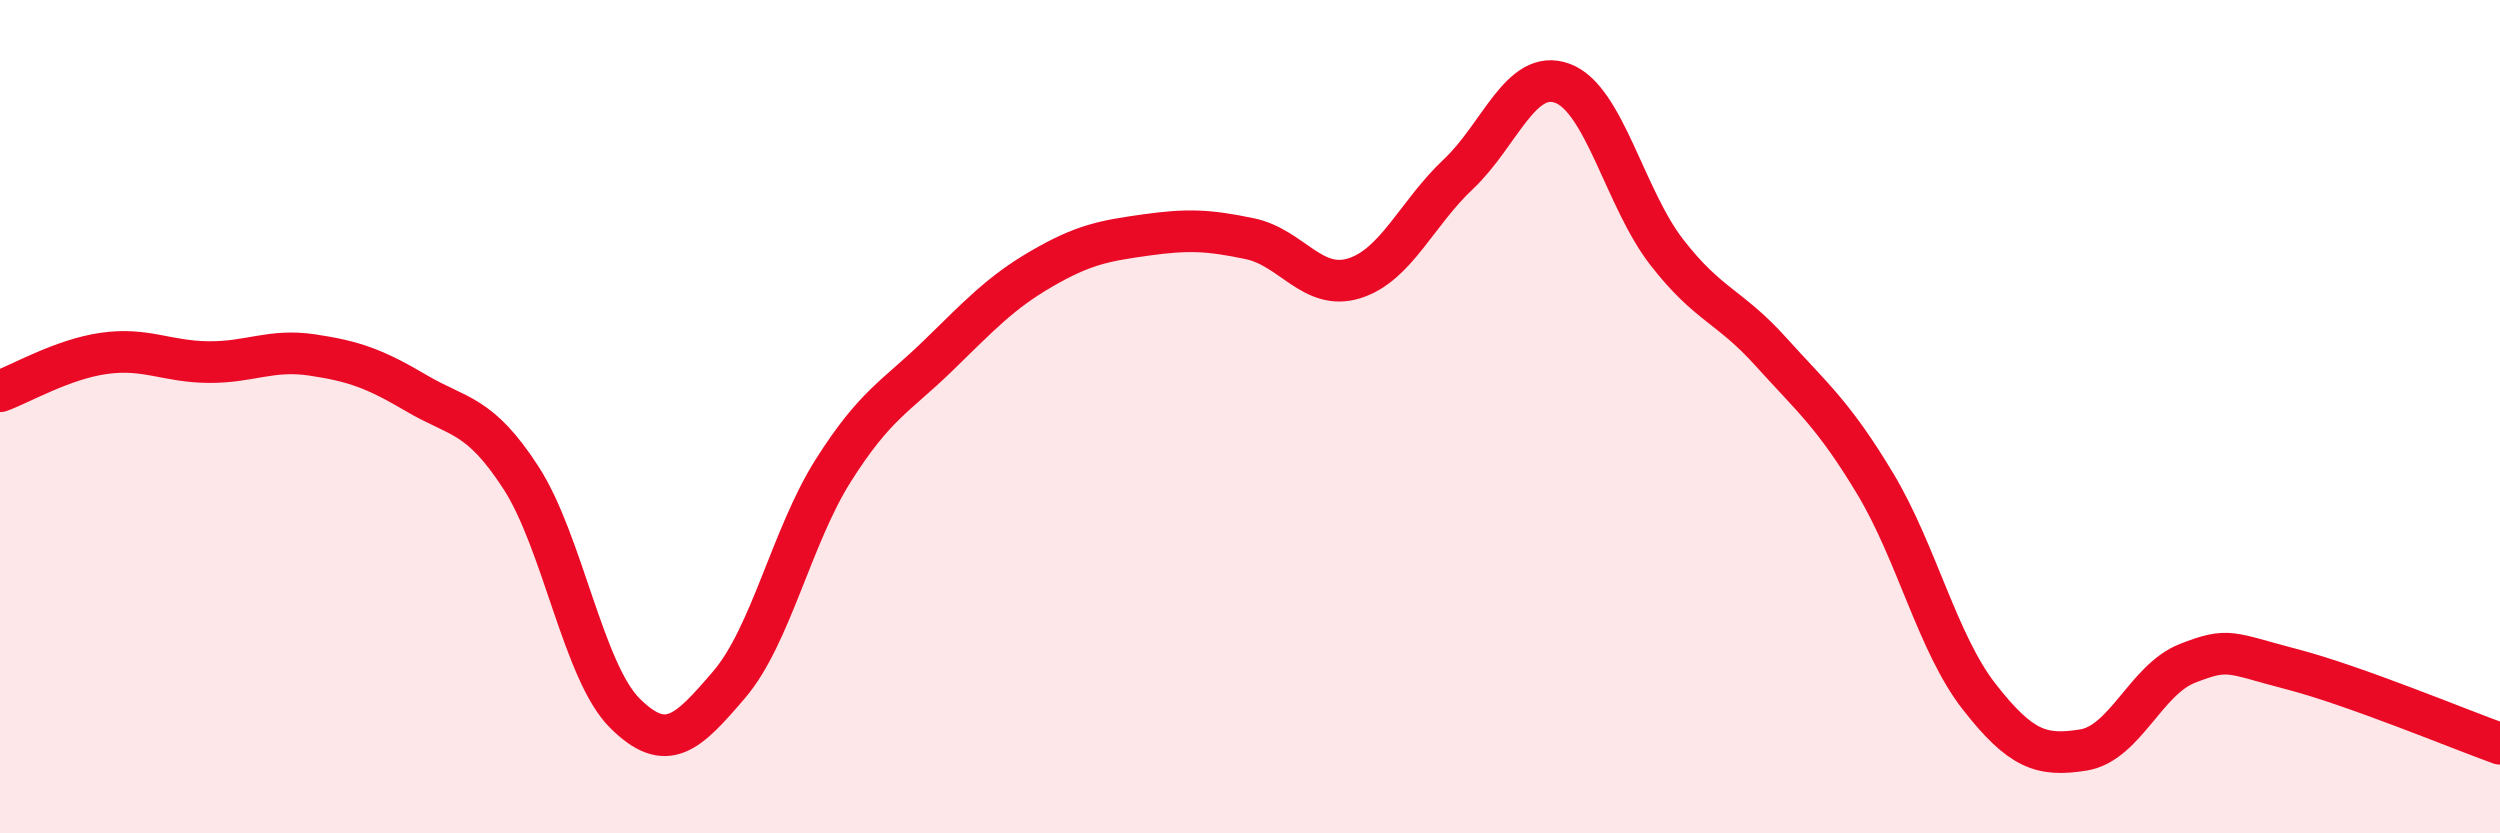
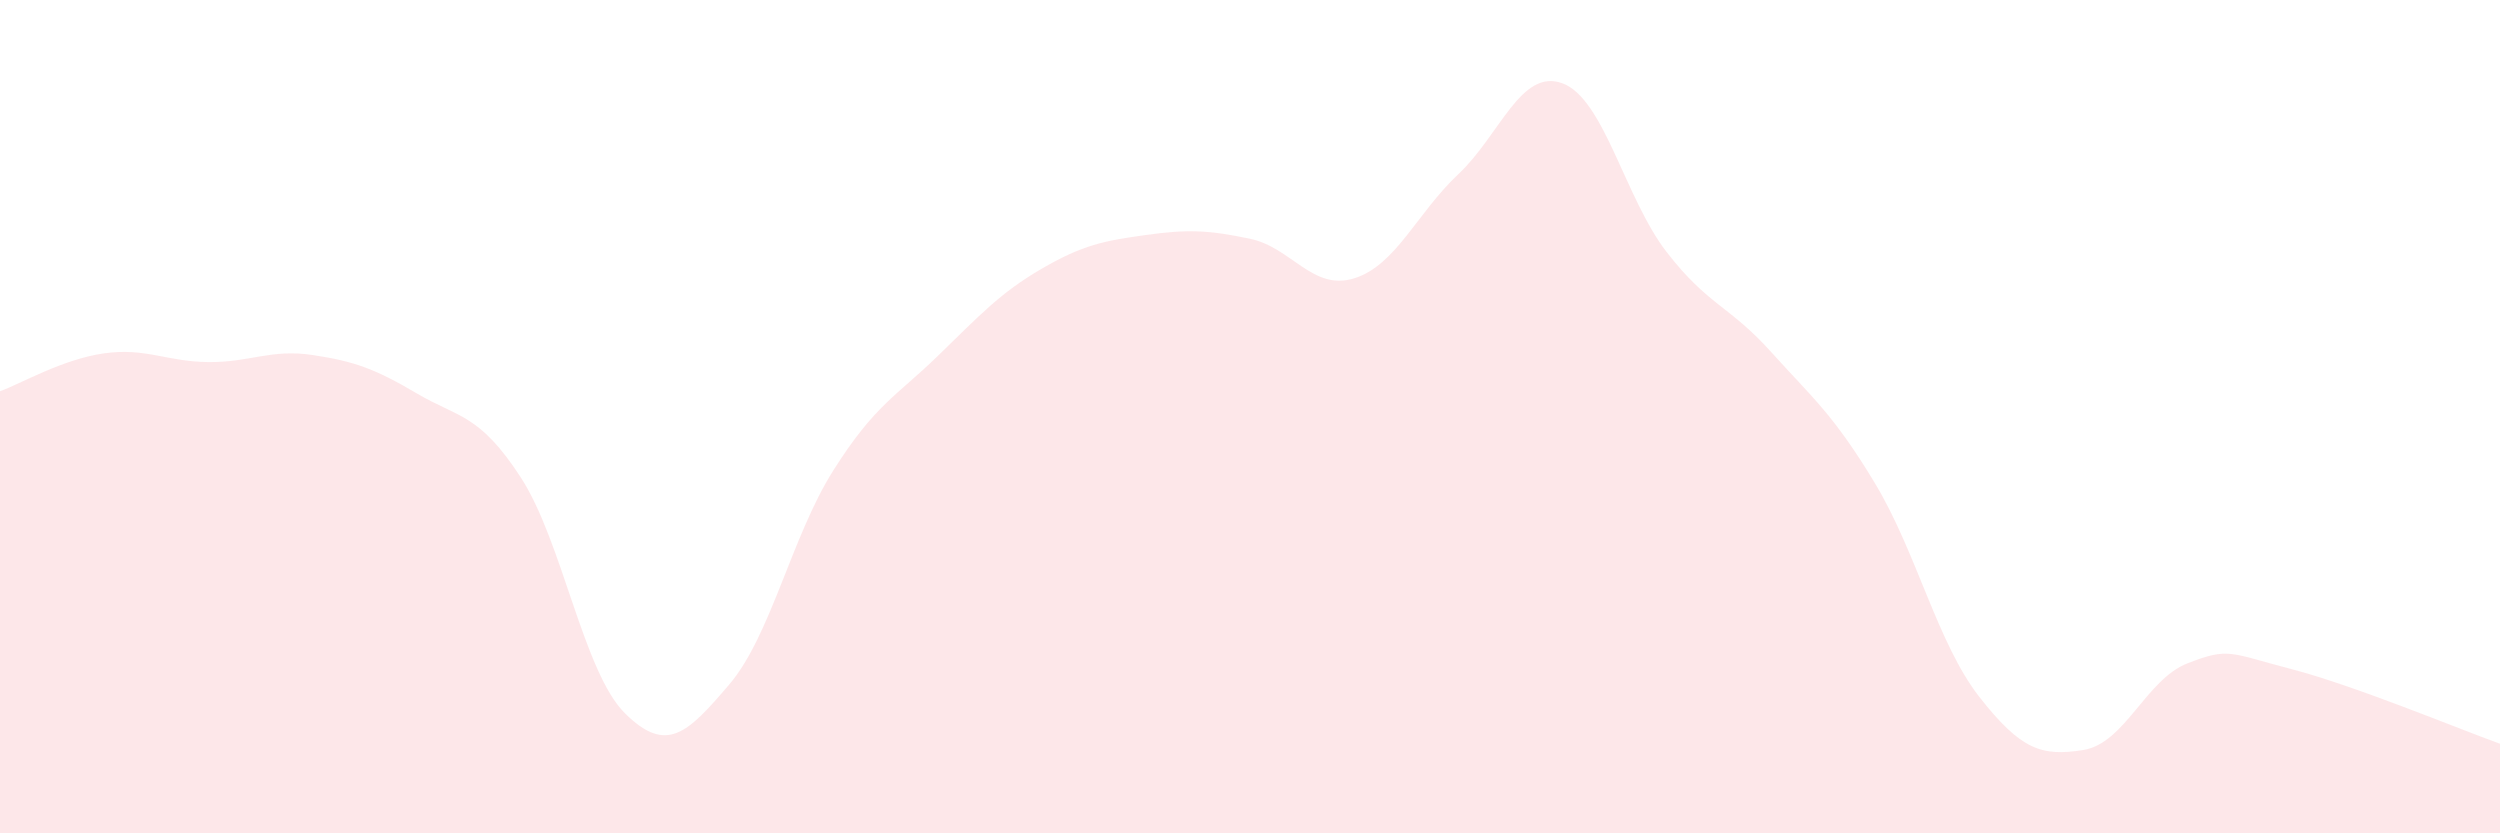
<svg xmlns="http://www.w3.org/2000/svg" width="60" height="20" viewBox="0 0 60 20">
  <path d="M 0,9.39 C 0.5,9.21 1.5,8.62 2.5,8.48 C 3.5,8.34 4,8.68 5,8.69 C 6,8.7 6.5,8.37 7.5,8.52 C 8.5,8.67 9,8.85 10,9.44 C 11,10.03 11.5,9.92 12.5,11.46 C 13.5,13 14,16.13 15,17.12 C 16,18.11 16.5,17.6 17.5,16.43 C 18.5,15.26 19,12.87 20,11.29 C 21,9.71 21.5,9.52 22.5,8.55 C 23.5,7.58 24,7.03 25,6.45 C 26,5.87 26.5,5.78 27.5,5.64 C 28.5,5.5 29,5.52 30,5.73 C 31,5.94 31.5,6.99 32.5,6.68 C 33.5,6.37 34,5.12 35,4.18 C 36,3.24 36.5,1.63 37.5,2 C 38.5,2.37 39,4.76 40,6.05 C 41,7.34 41.5,7.33 42.5,8.44 C 43.5,9.55 44,9.94 45,11.6 C 46,13.26 46.5,15.44 47.5,16.72 C 48.5,18 49,18.16 50,18 C 51,17.84 51.5,16.31 52.5,15.92 C 53.5,15.53 53.5,15.67 55,16.06 C 56.5,16.45 59,17.49 60,17.85L60 20L0 20Z" fill="#EB0A25" opacity="0.1" stroke-linecap="round" stroke-linejoin="round" />
-   <path d="M 0,9.39 C 0.5,9.21 1.5,8.62 2.5,8.48 C 3.5,8.34 4,8.68 5,8.69 C 6,8.7 6.5,8.37 7.5,8.52 C 8.5,8.67 9,8.85 10,9.44 C 11,10.03 11.5,9.92 12.5,11.46 C 13.5,13 14,16.13 15,17.12 C 16,18.11 16.5,17.6 17.5,16.43 C 18.5,15.26 19,12.87 20,11.29 C 21,9.71 21.5,9.52 22.5,8.55 C 23.5,7.58 24,7.03 25,6.45 C 26,5.87 26.5,5.78 27.5,5.64 C 28.5,5.5 29,5.52 30,5.73 C 31,5.94 31.5,6.99 32.5,6.68 C 33.5,6.37 34,5.12 35,4.18 C 36,3.24 36.5,1.63 37.5,2 C 38.5,2.37 39,4.76 40,6.05 C 41,7.34 41.5,7.33 42.5,8.44 C 43.5,9.55 44,9.94 45,11.6 C 46,13.26 46.5,15.44 47.5,16.72 C 48.5,18 49,18.16 50,18 C 51,17.84 51.5,16.31 52.5,15.92 C 53.5,15.53 53.5,15.67 55,16.06 C 56.5,16.45 59,17.49 60,17.85" stroke="#EB0A25" stroke-width="1" fill="none" stroke-linecap="round" stroke-linejoin="round" />
</svg>